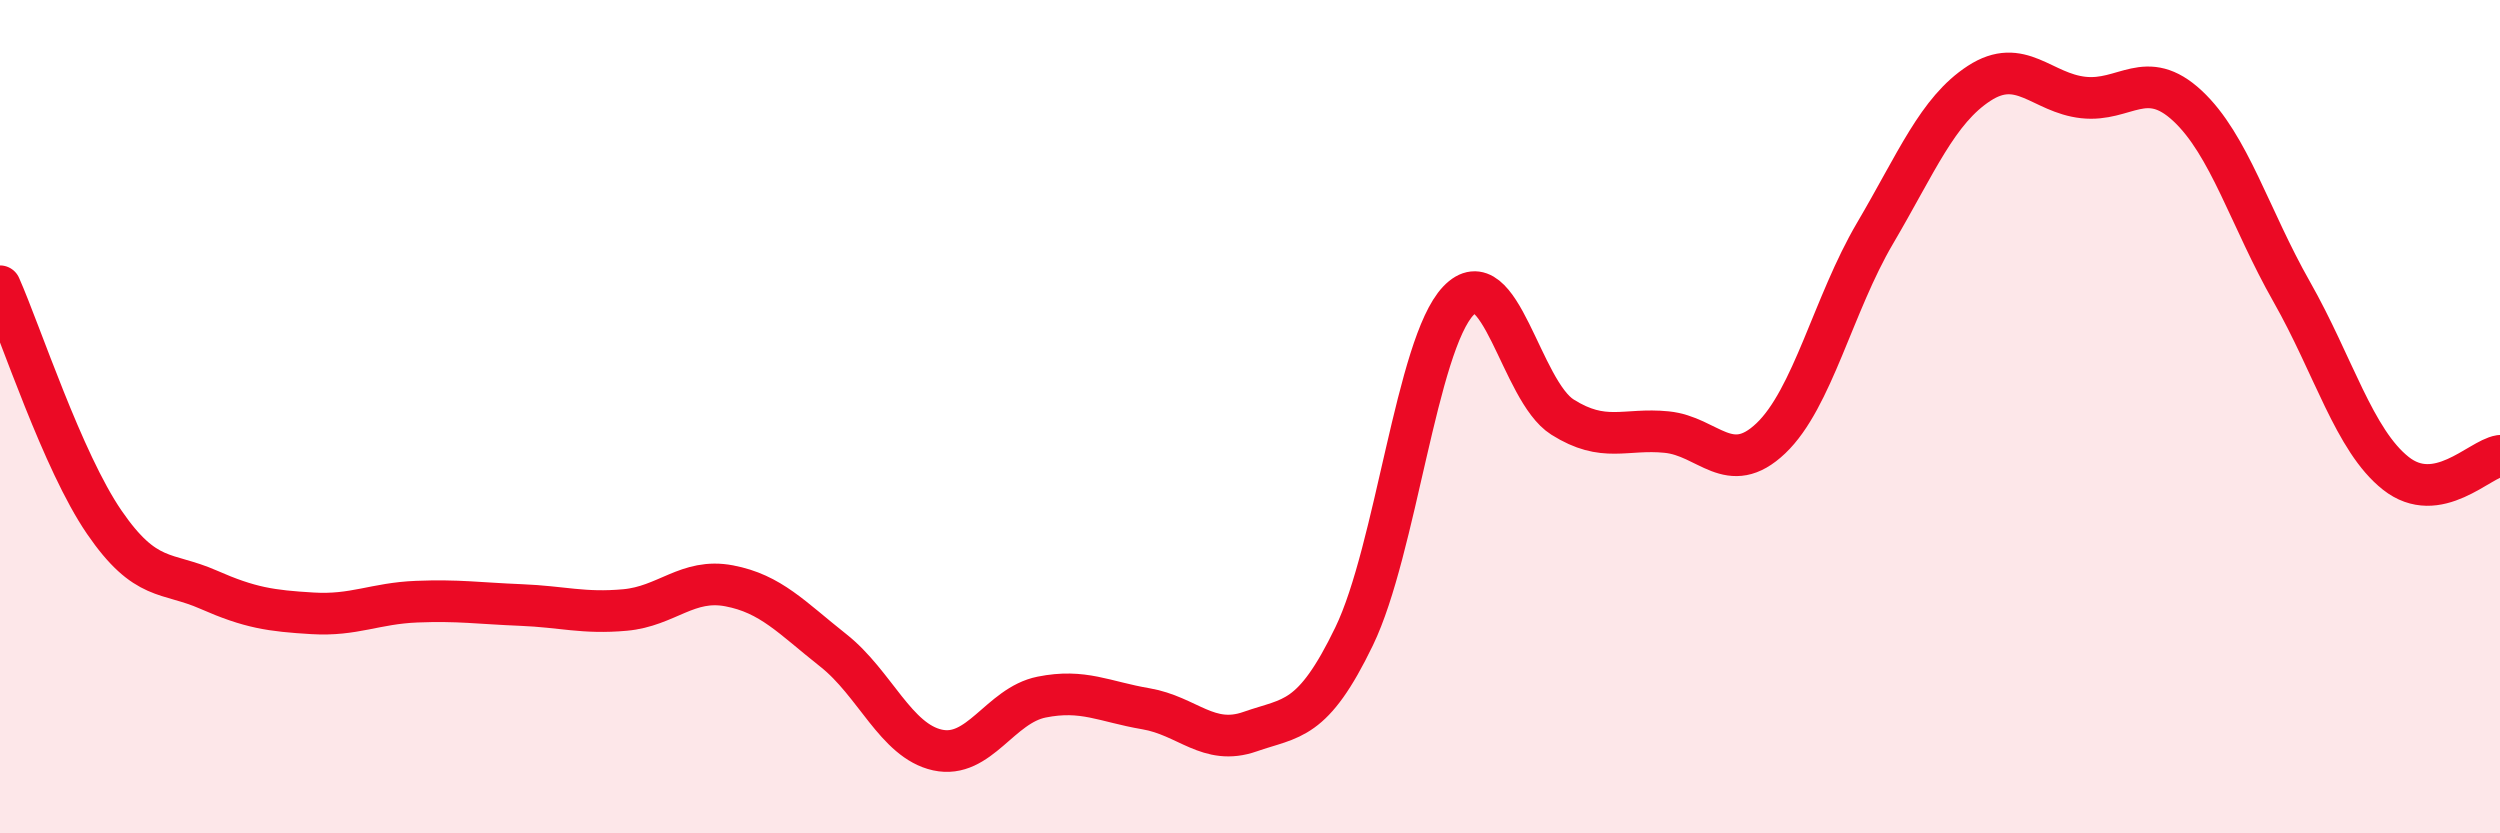
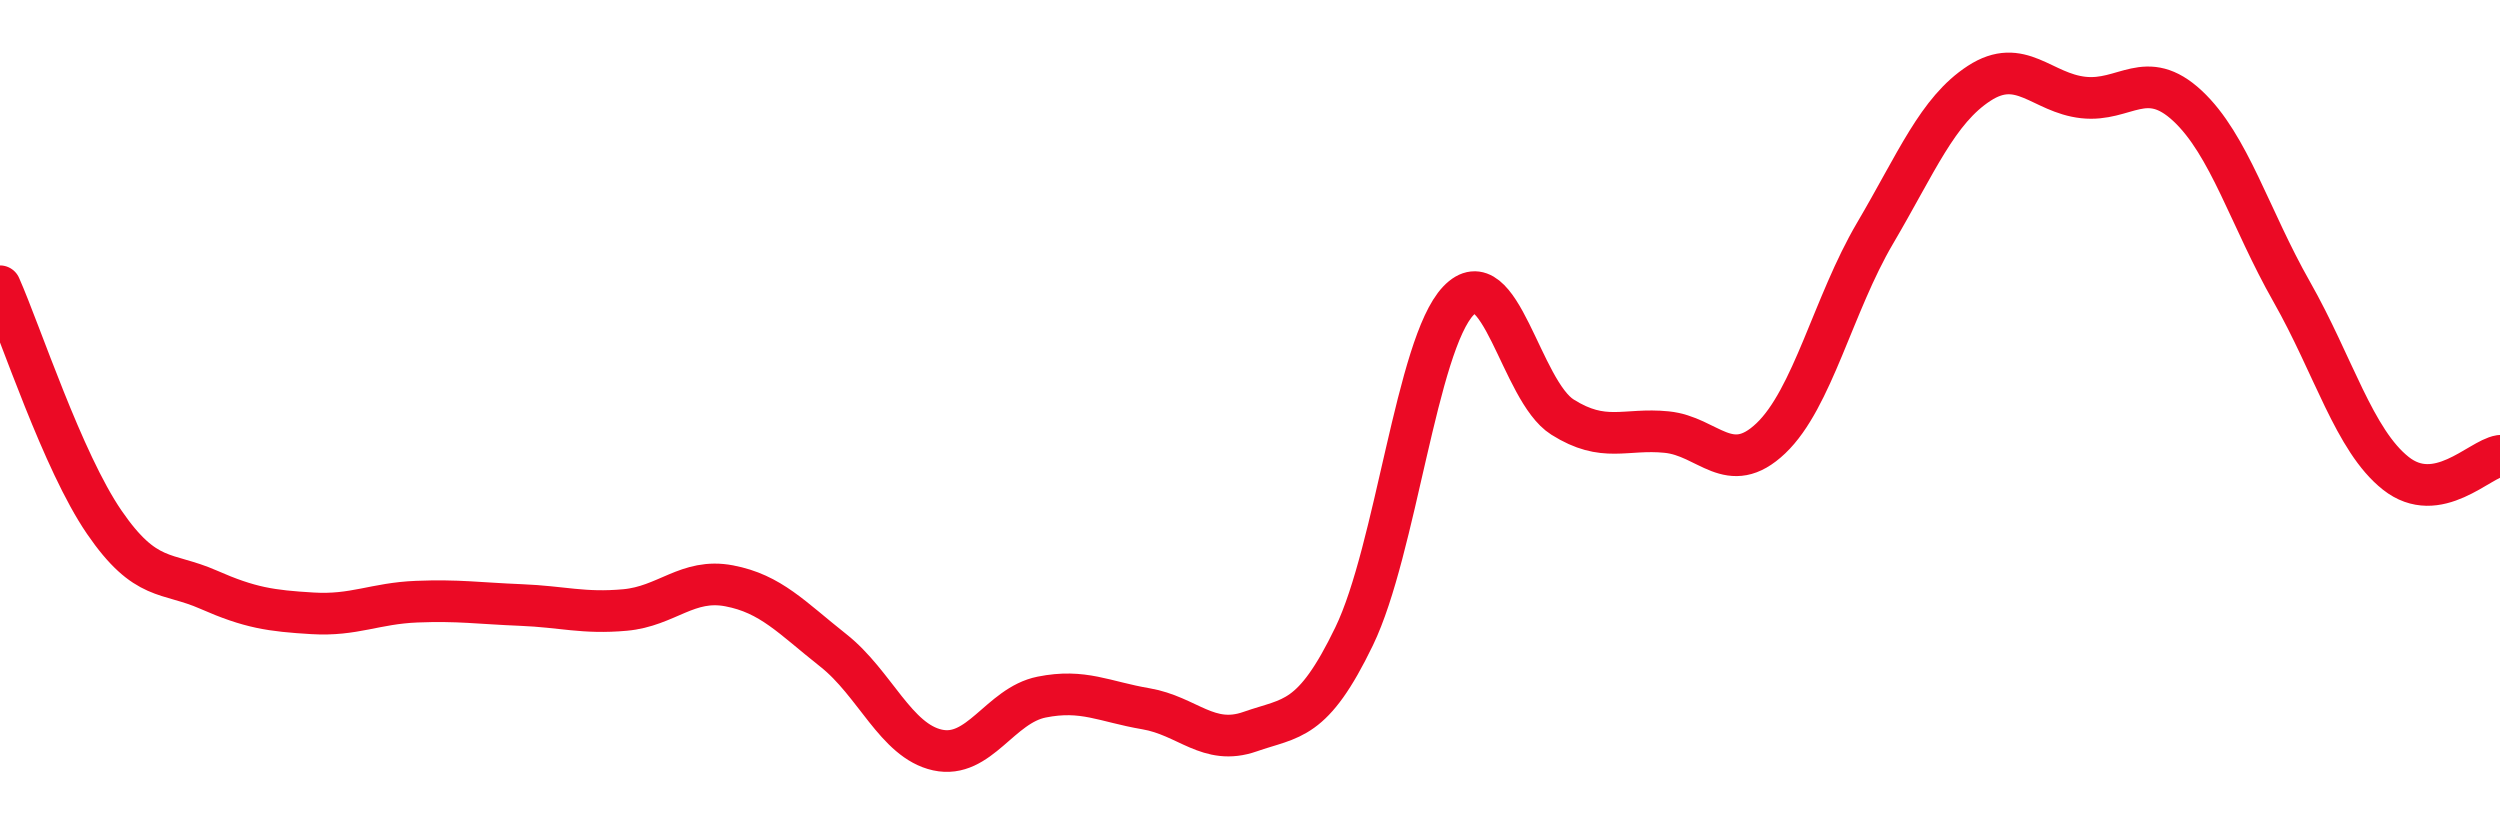
<svg xmlns="http://www.w3.org/2000/svg" width="60" height="20" viewBox="0 0 60 20">
-   <path d="M 0,6.87 C 0.5,8 1.5,11.07 2.5,12.53 C 3.5,13.99 4,13.71 5,14.15 C 6,14.59 6.5,14.66 7.5,14.72 C 8.5,14.78 9,14.48 10,14.44 C 11,14.4 11.5,14.48 12.5,14.52 C 13.5,14.56 14,14.73 15,14.64 C 16,14.55 16.5,13.87 17.5,14.06 C 18.5,14.25 19,14.82 20,15.61 C 21,16.4 21.5,17.78 22.5,18 C 23.5,18.22 24,16.93 25,16.73 C 26,16.53 26.5,16.84 27.5,17.01 C 28.5,17.18 29,17.91 30,17.56 C 31,17.21 31.5,17.34 32.5,15.27 C 33.5,13.2 34,8.27 35,7.22 C 36,6.17 36.5,9.38 37.5,10.01 C 38.5,10.64 39,10.27 40,10.37 C 41,10.47 41.5,11.47 42.5,10.52 C 43.5,9.57 44,7.3 45,5.6 C 46,3.9 46.5,2.65 47.5,2 C 48.5,1.35 49,2.23 50,2.34 C 51,2.45 51.5,1.61 52.5,2.54 C 53.5,3.47 54,5.24 55,7 C 56,8.76 56.5,10.57 57.5,11.36 C 58.5,12.15 59.5,11.02 60,10.94L60 20L0 20Z" fill="#EB0A25" opacity="0.1" stroke-linecap="round" stroke-linejoin="round" />
  <path d="M 0,6.87 C 0.5,8 1.5,11.07 2.5,12.53 C 3.5,13.99 4,13.71 5,14.15 C 6,14.59 6.5,14.66 7.5,14.72 C 8.5,14.78 9,14.48 10,14.44 C 11,14.4 11.5,14.48 12.5,14.52 C 13.5,14.56 14,14.73 15,14.64 C 16,14.55 16.5,13.87 17.5,14.06 C 18.5,14.25 19,14.82 20,15.61 C 21,16.4 21.5,17.78 22.5,18 C 23.5,18.22 24,16.93 25,16.73 C 26,16.53 26.5,16.84 27.5,17.01 C 28.5,17.18 29,17.91 30,17.56 C 31,17.21 31.5,17.34 32.5,15.27 C 33.5,13.2 34,8.27 35,7.22 C 36,6.17 36.5,9.38 37.5,10.01 C 38.5,10.64 39,10.27 40,10.37 C 41,10.47 41.5,11.47 42.5,10.52 C 43.5,9.57 44,7.3 45,5.6 C 46,3.9 46.5,2.65 47.5,2 C 48.5,1.35 49,2.23 50,2.34 C 51,2.45 51.5,1.61 52.5,2.54 C 53.5,3.47 54,5.24 55,7 C 56,8.76 56.5,10.57 57.5,11.36 C 58.5,12.15 59.5,11.02 60,10.94" stroke="#EB0A25" stroke-width="1" fill="none" stroke-linecap="round" stroke-linejoin="round" />
</svg>